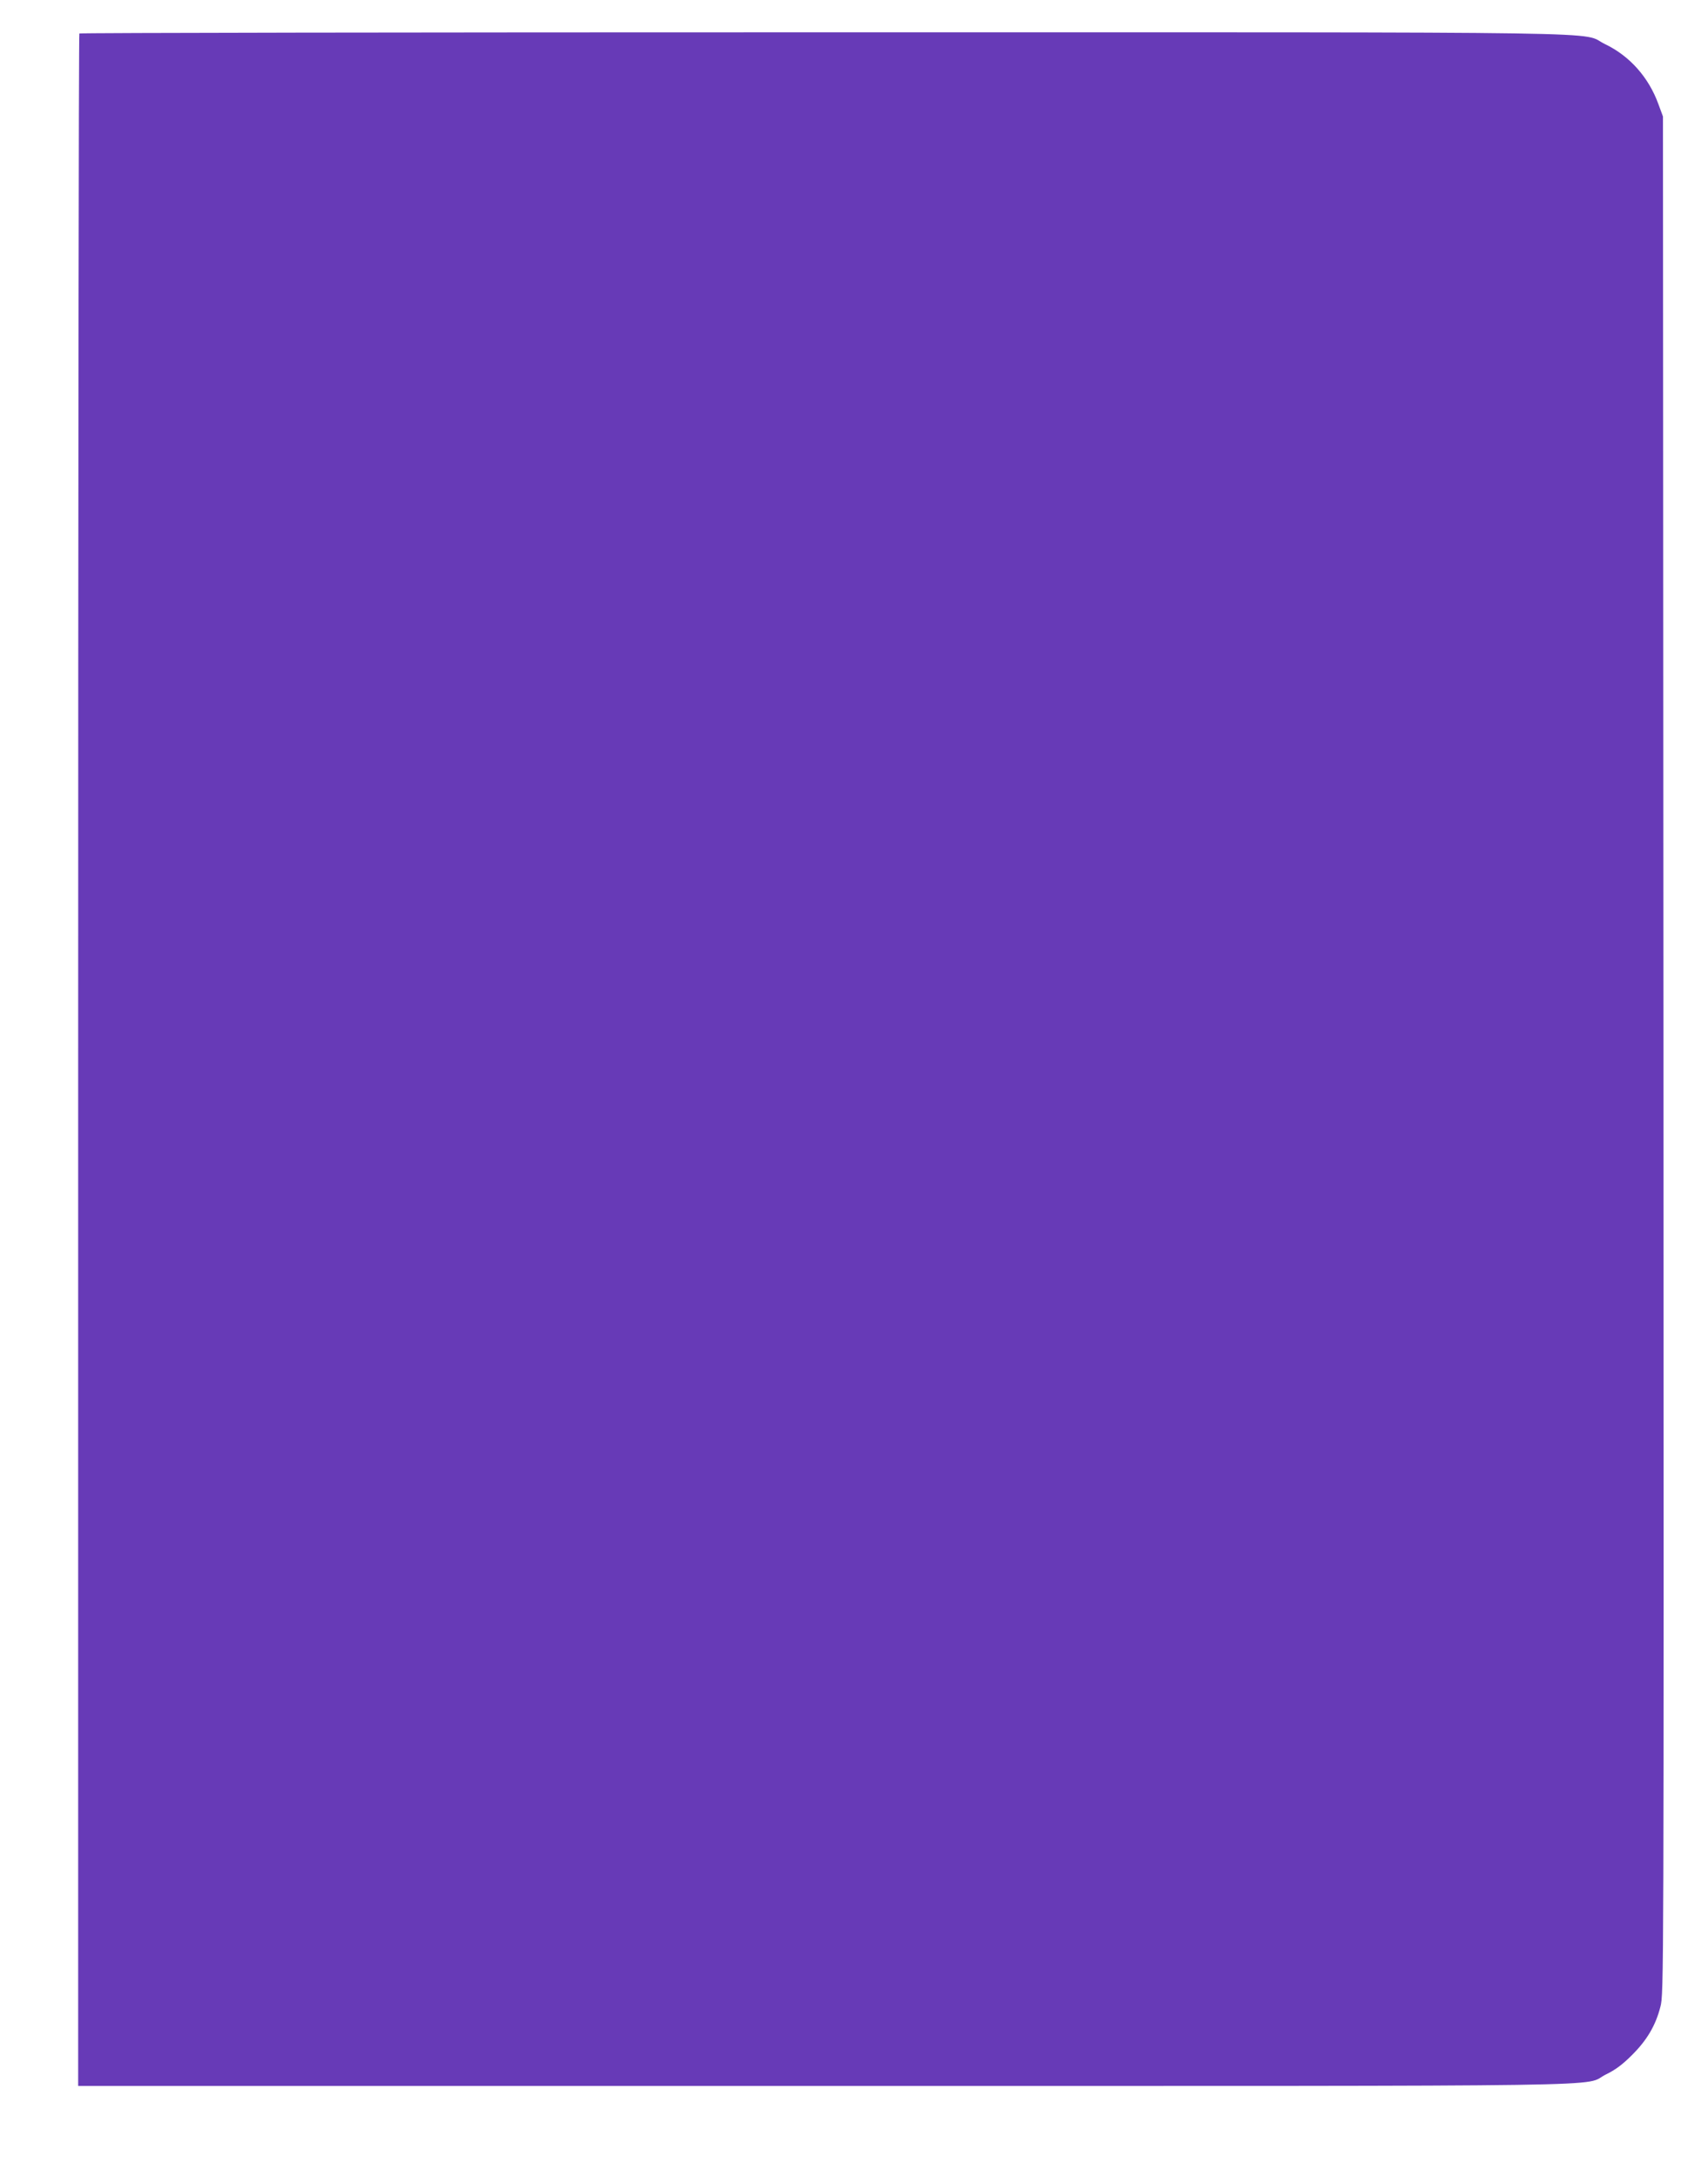
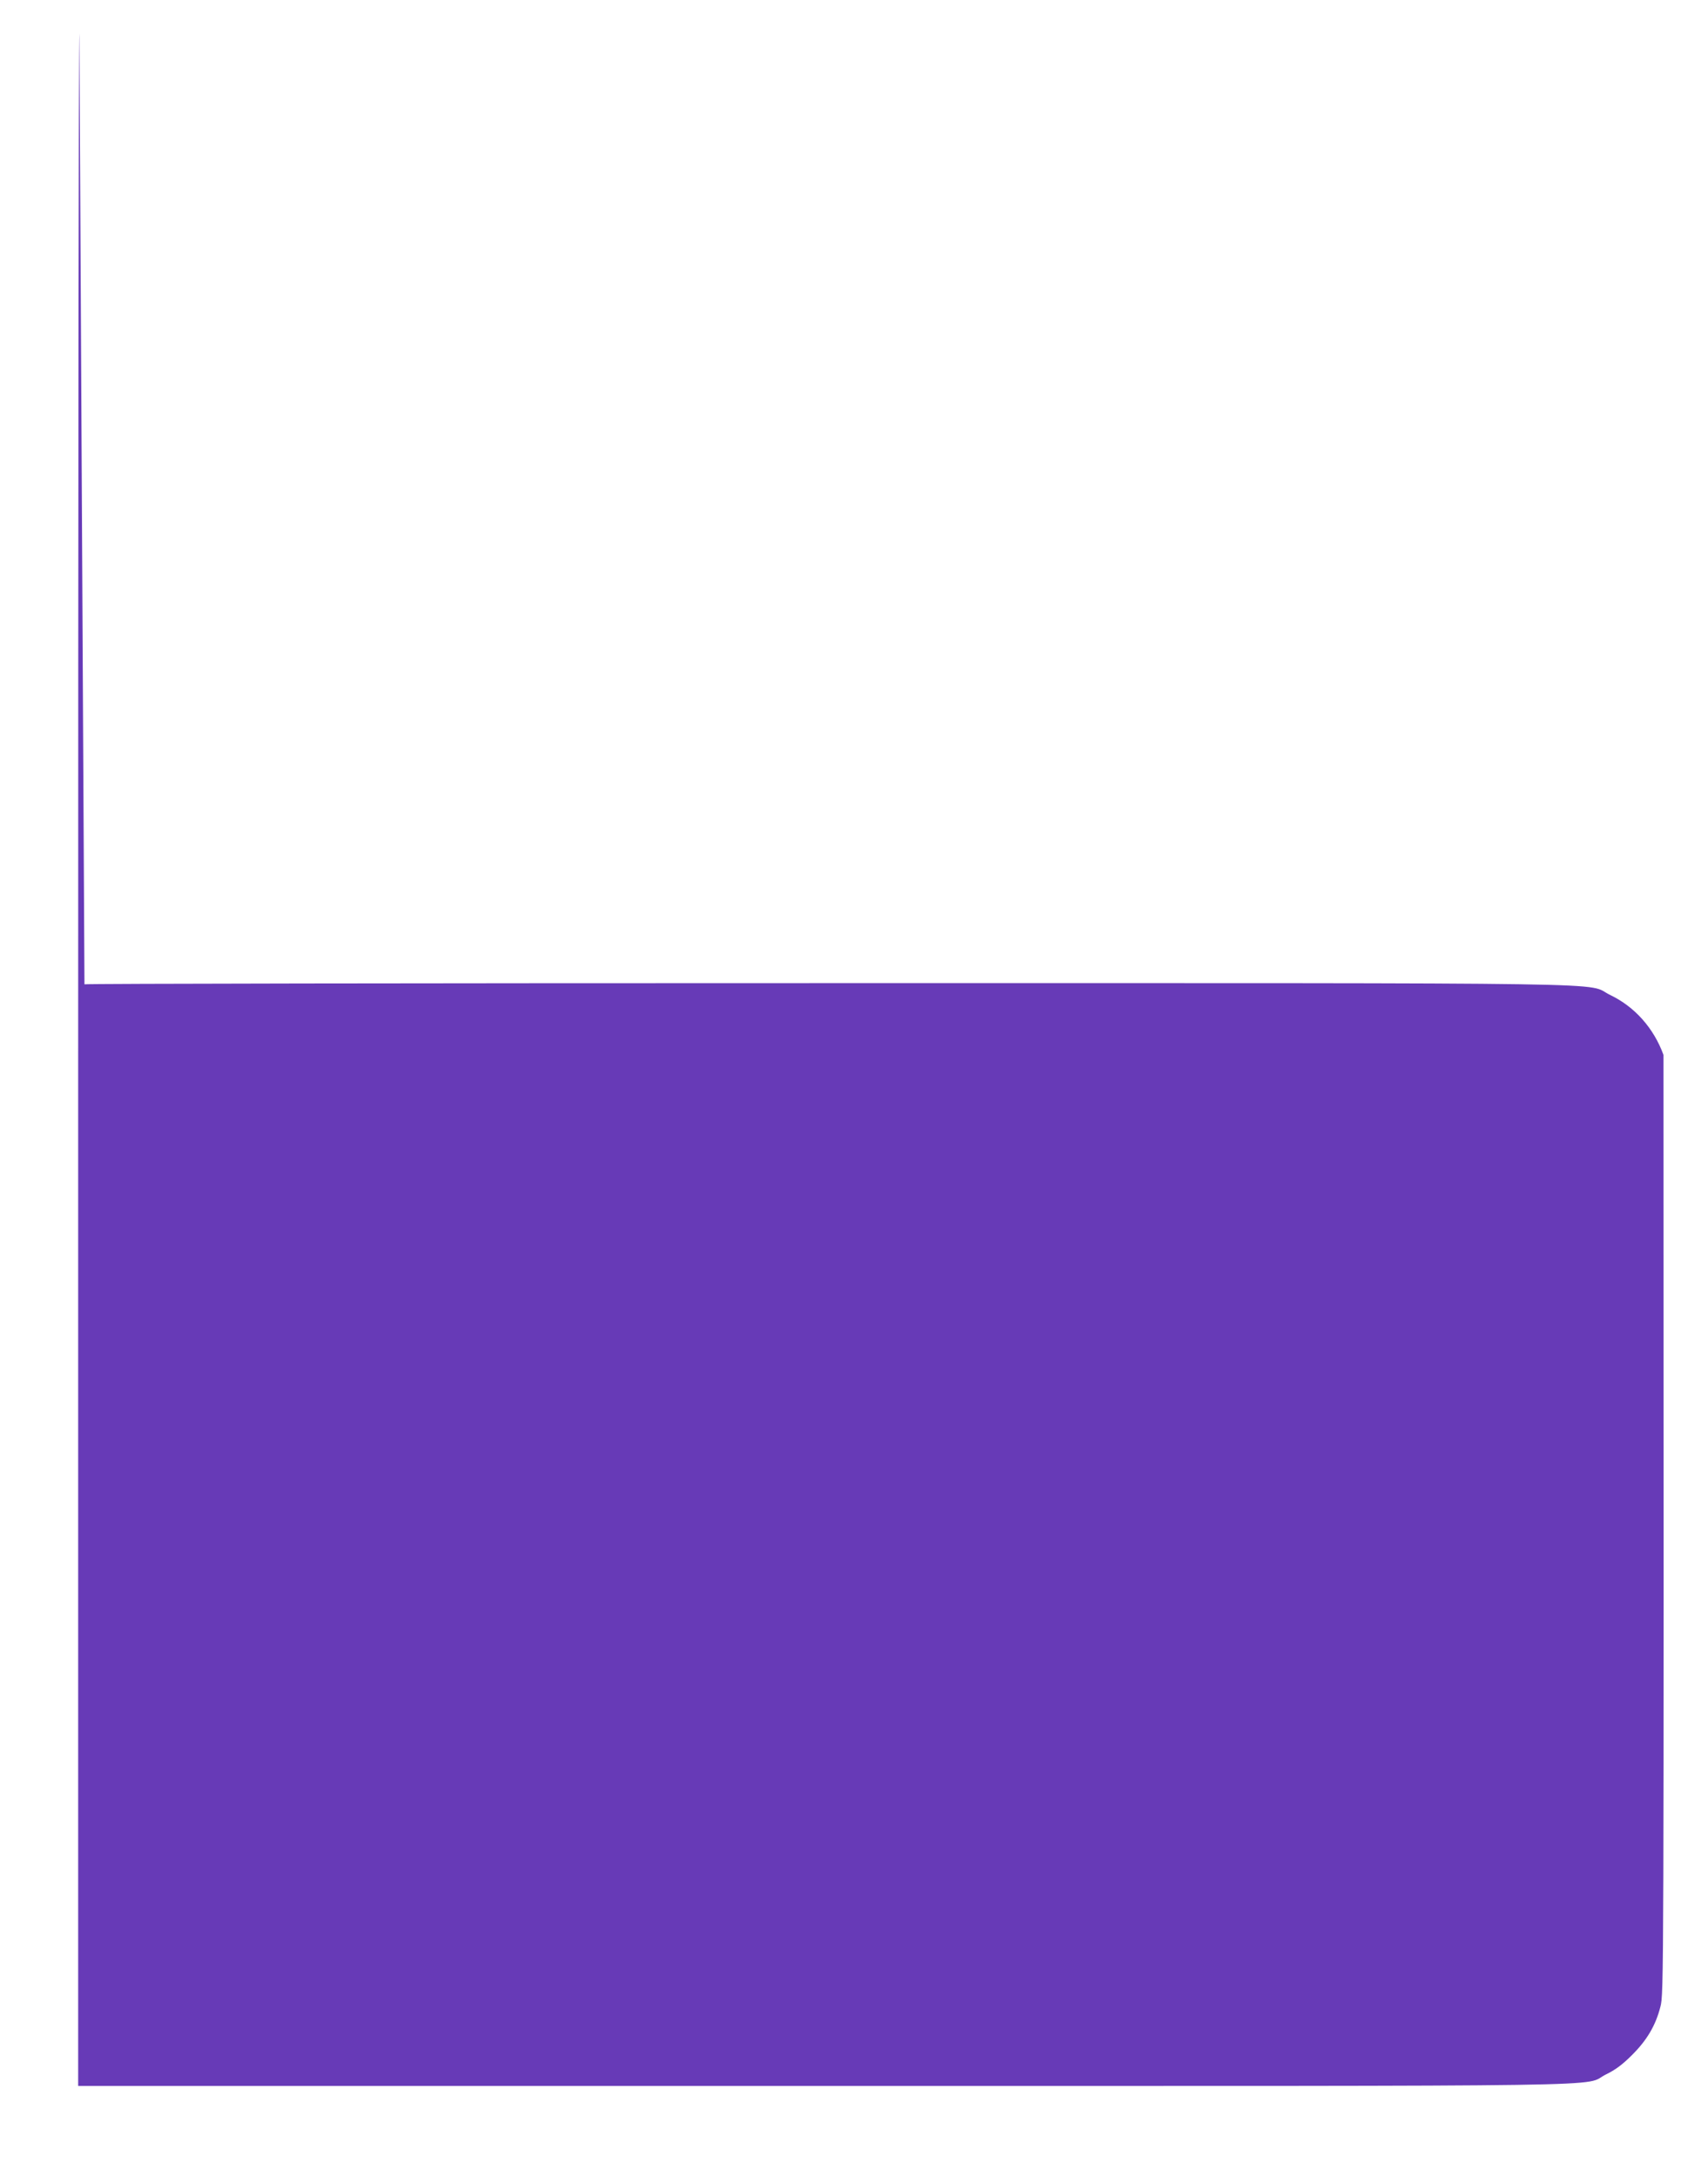
<svg xmlns="http://www.w3.org/2000/svg" version="1.0" width="1005pt" height="1280pt" viewBox="0 0 1005 1280" preserveAspectRatio="xMidYMid meet">
  <g transform="translate(0,1280) scale(0.1,-0.1)" fill="#673ab7" stroke="none">
-     <path d="M467 12603 c-4 -3 -7 -2721 -7 -6040 l0 -6033 4393 0 c4876 0 4447 -6 4597 68 54 26 97 58 151 112 90 89 141 176 169 286 20 78 20 117 18 5599 l-3 5520 -27 73 c-57 157 -169 283 -313 352 -158 76 265 70 -4603 70 -2403 0 -4372 -3 -4375 -7z" />
+     <path d="M467 12603 c-4 -3 -7 -2721 -7 -6040 l0 -6033 4393 0 c4876 0 4447 -6 4597 68 54 26 97 58 151 112 90 89 141 176 169 286 20 78 20 117 18 5599 c-57 157 -169 283 -313 352 -158 76 265 70 -4603 70 -2403 0 -4372 -3 -4375 -7z" />
  </g>
</svg>